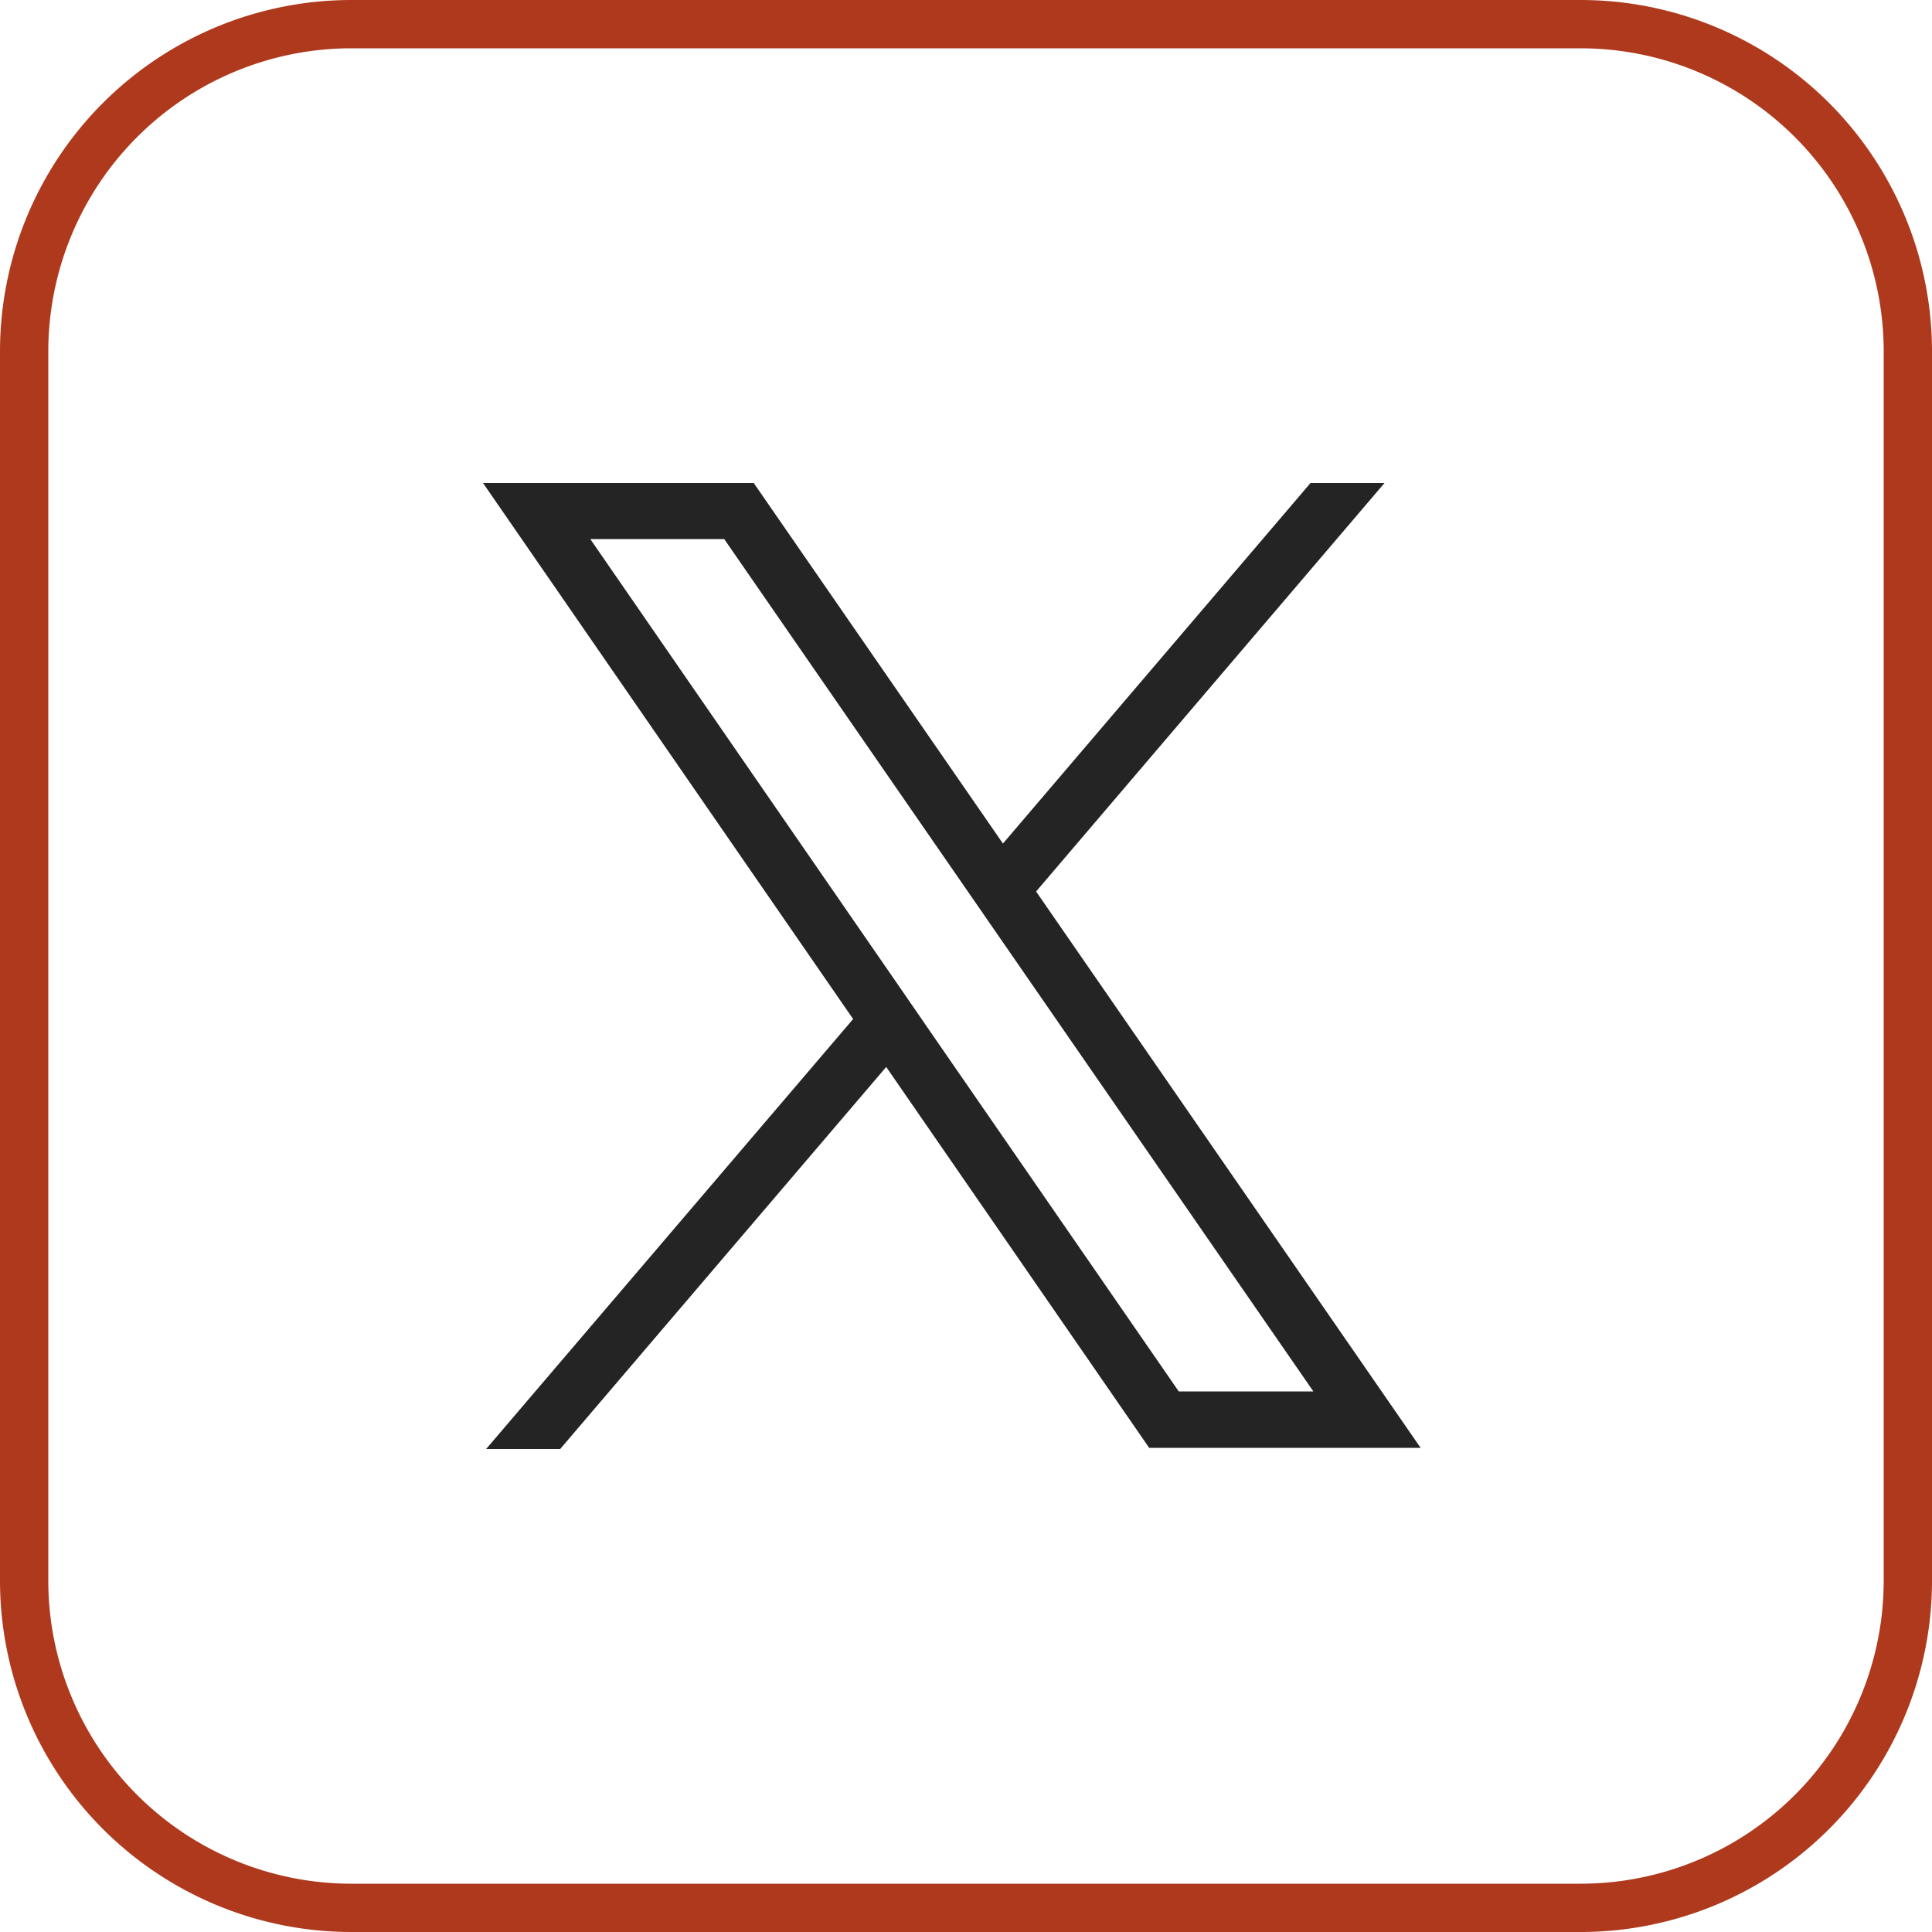
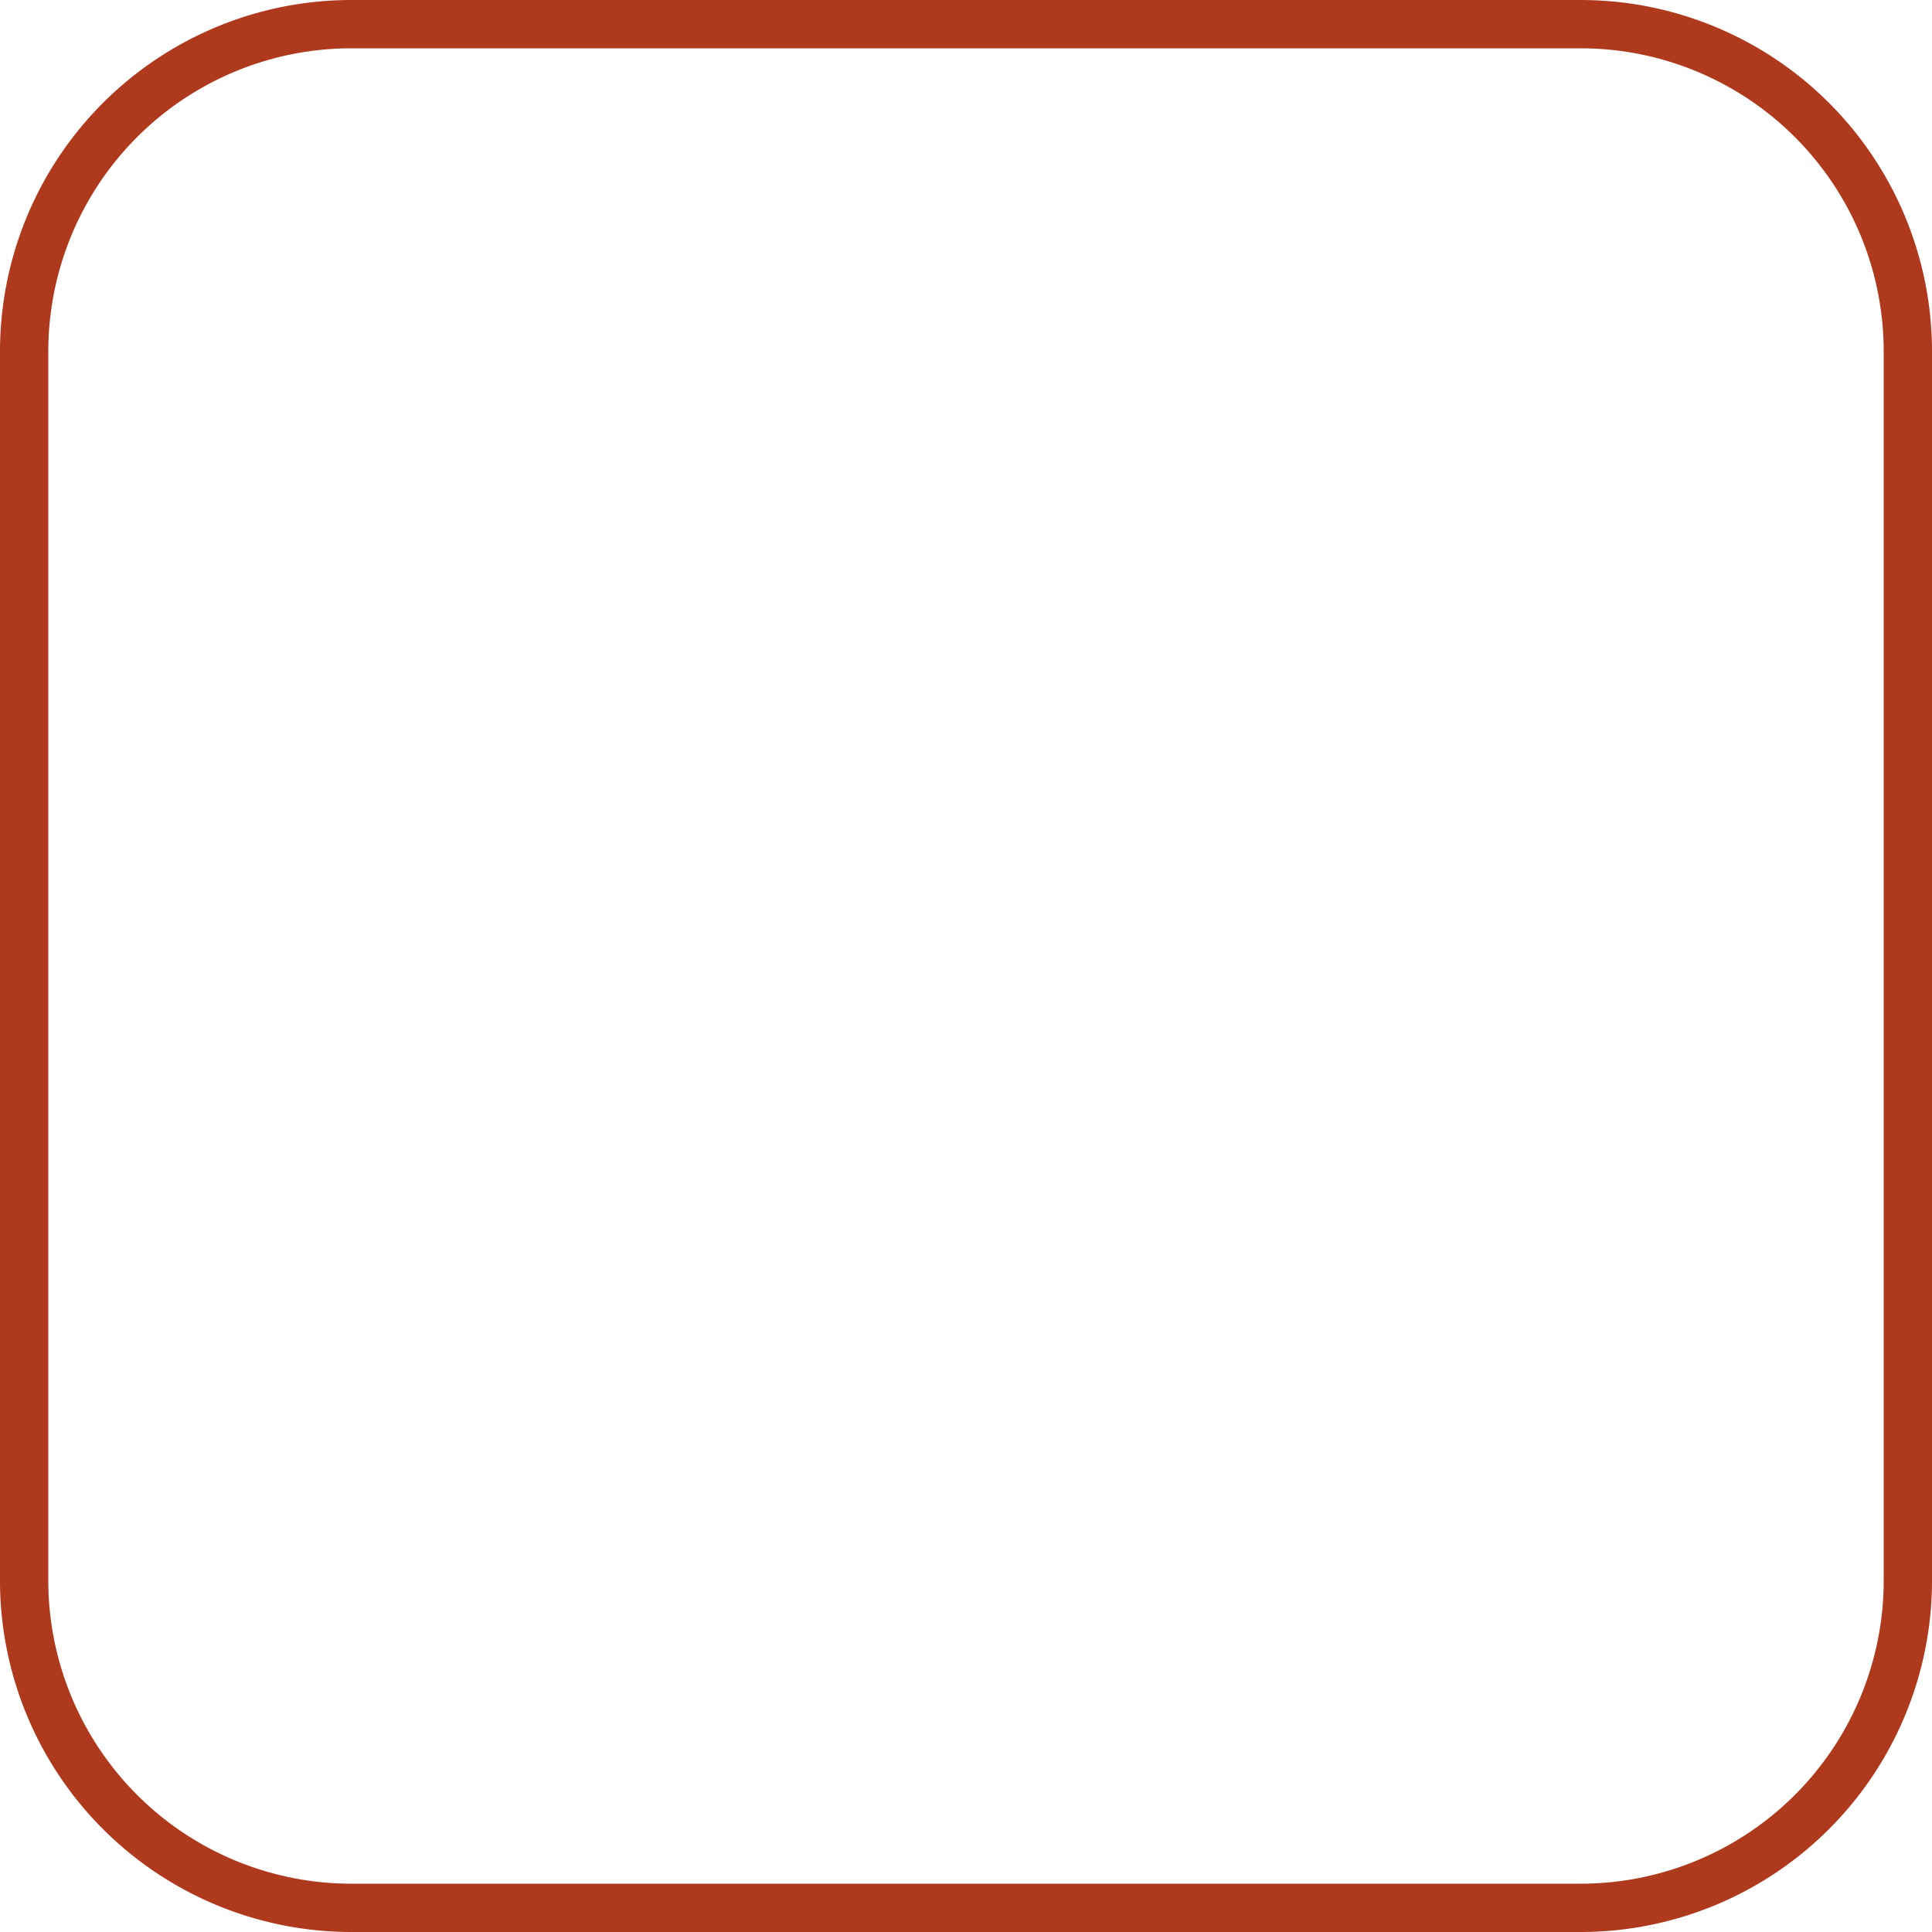
<svg xmlns="http://www.w3.org/2000/svg" width="40" height="40" viewBox="0 0 40 40" fill="none">
  <path d="M7.277.5h25.446A6.777 6.777 0 0 1 39.5 7.277v25.446a6.777 6.777 0 0 1-6.777 6.777H7.277A6.777 6.777 0 0 1 .5 32.723V7.277A6.777 6.777 0 0 1 7.277.5z" stroke="#AF391C" />
-   <path d="M21.453 18.455 28.665 10h-1.532l-6.368 7.465L15.605 10H10l7.663 11.098L10.065 30h1.533l6.75-7.91 5.445 7.887h5.62L21.45 18.456h.003zm-2.32 2.718-.685-.993-6.226-9.018h2.773l4.988 7.216.684.99 6.525 9.44h-2.787L19.13 21.17l.003.002z" fill="#242424" />
</svg>